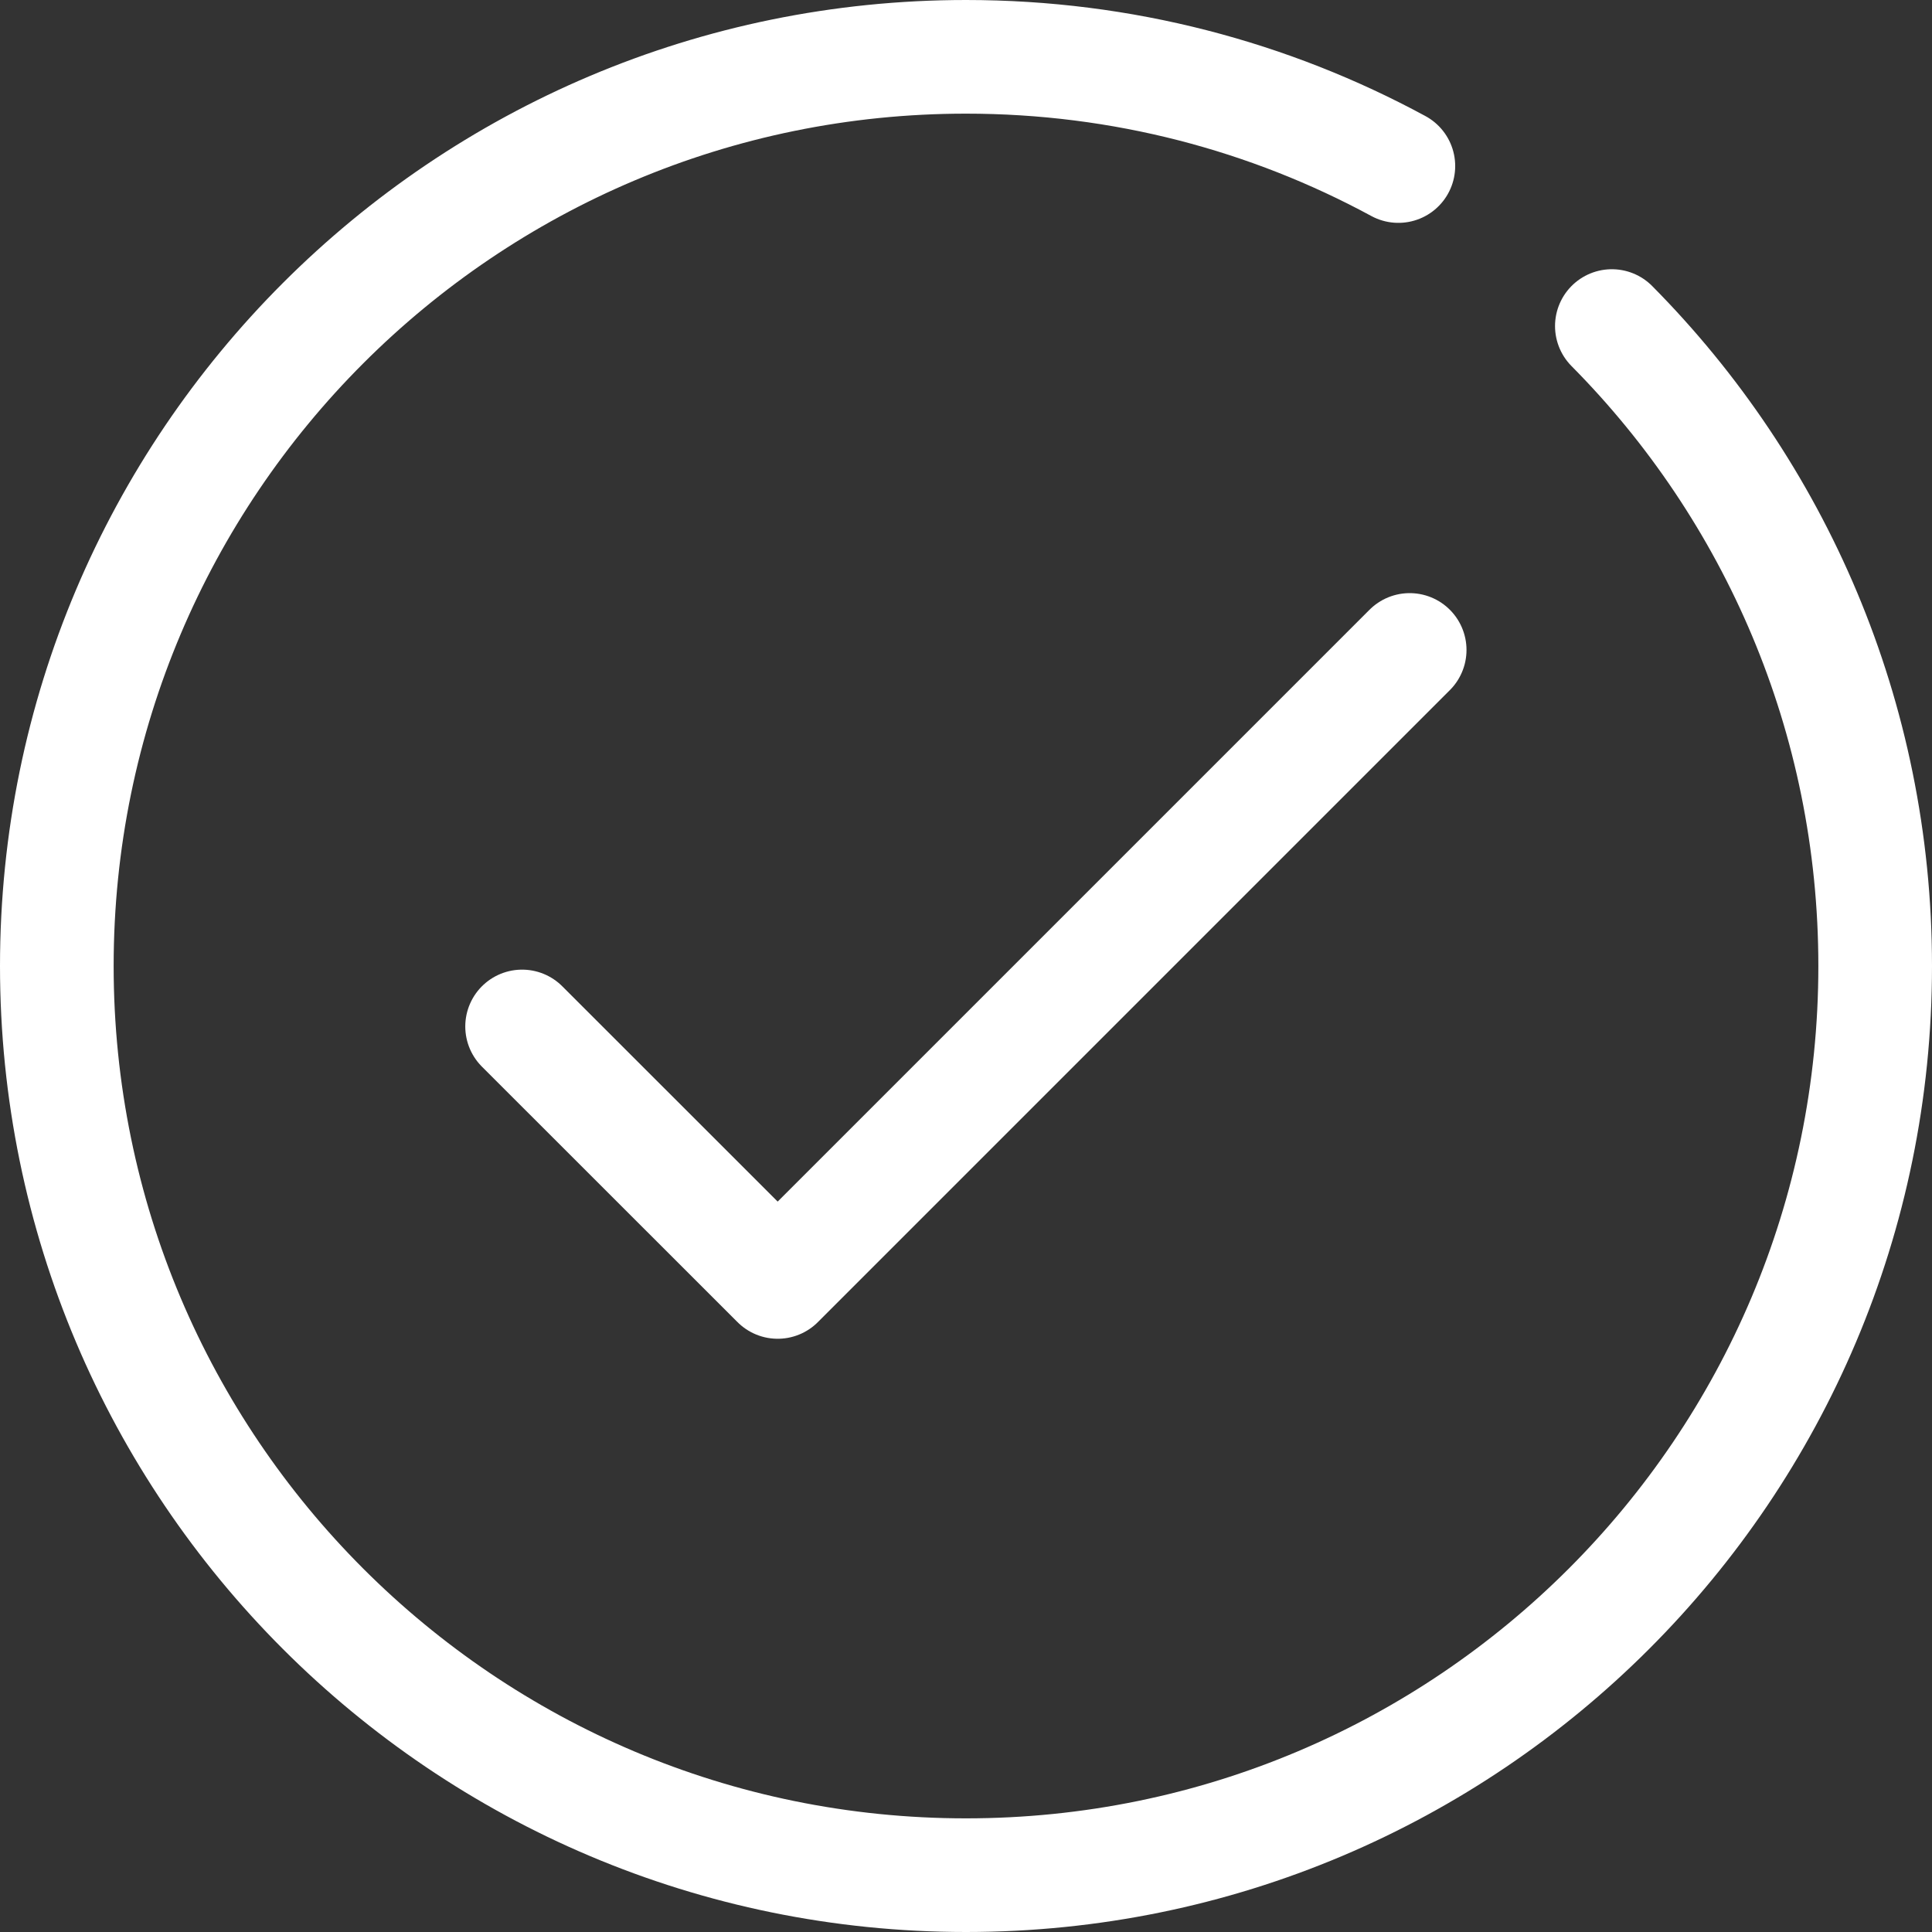
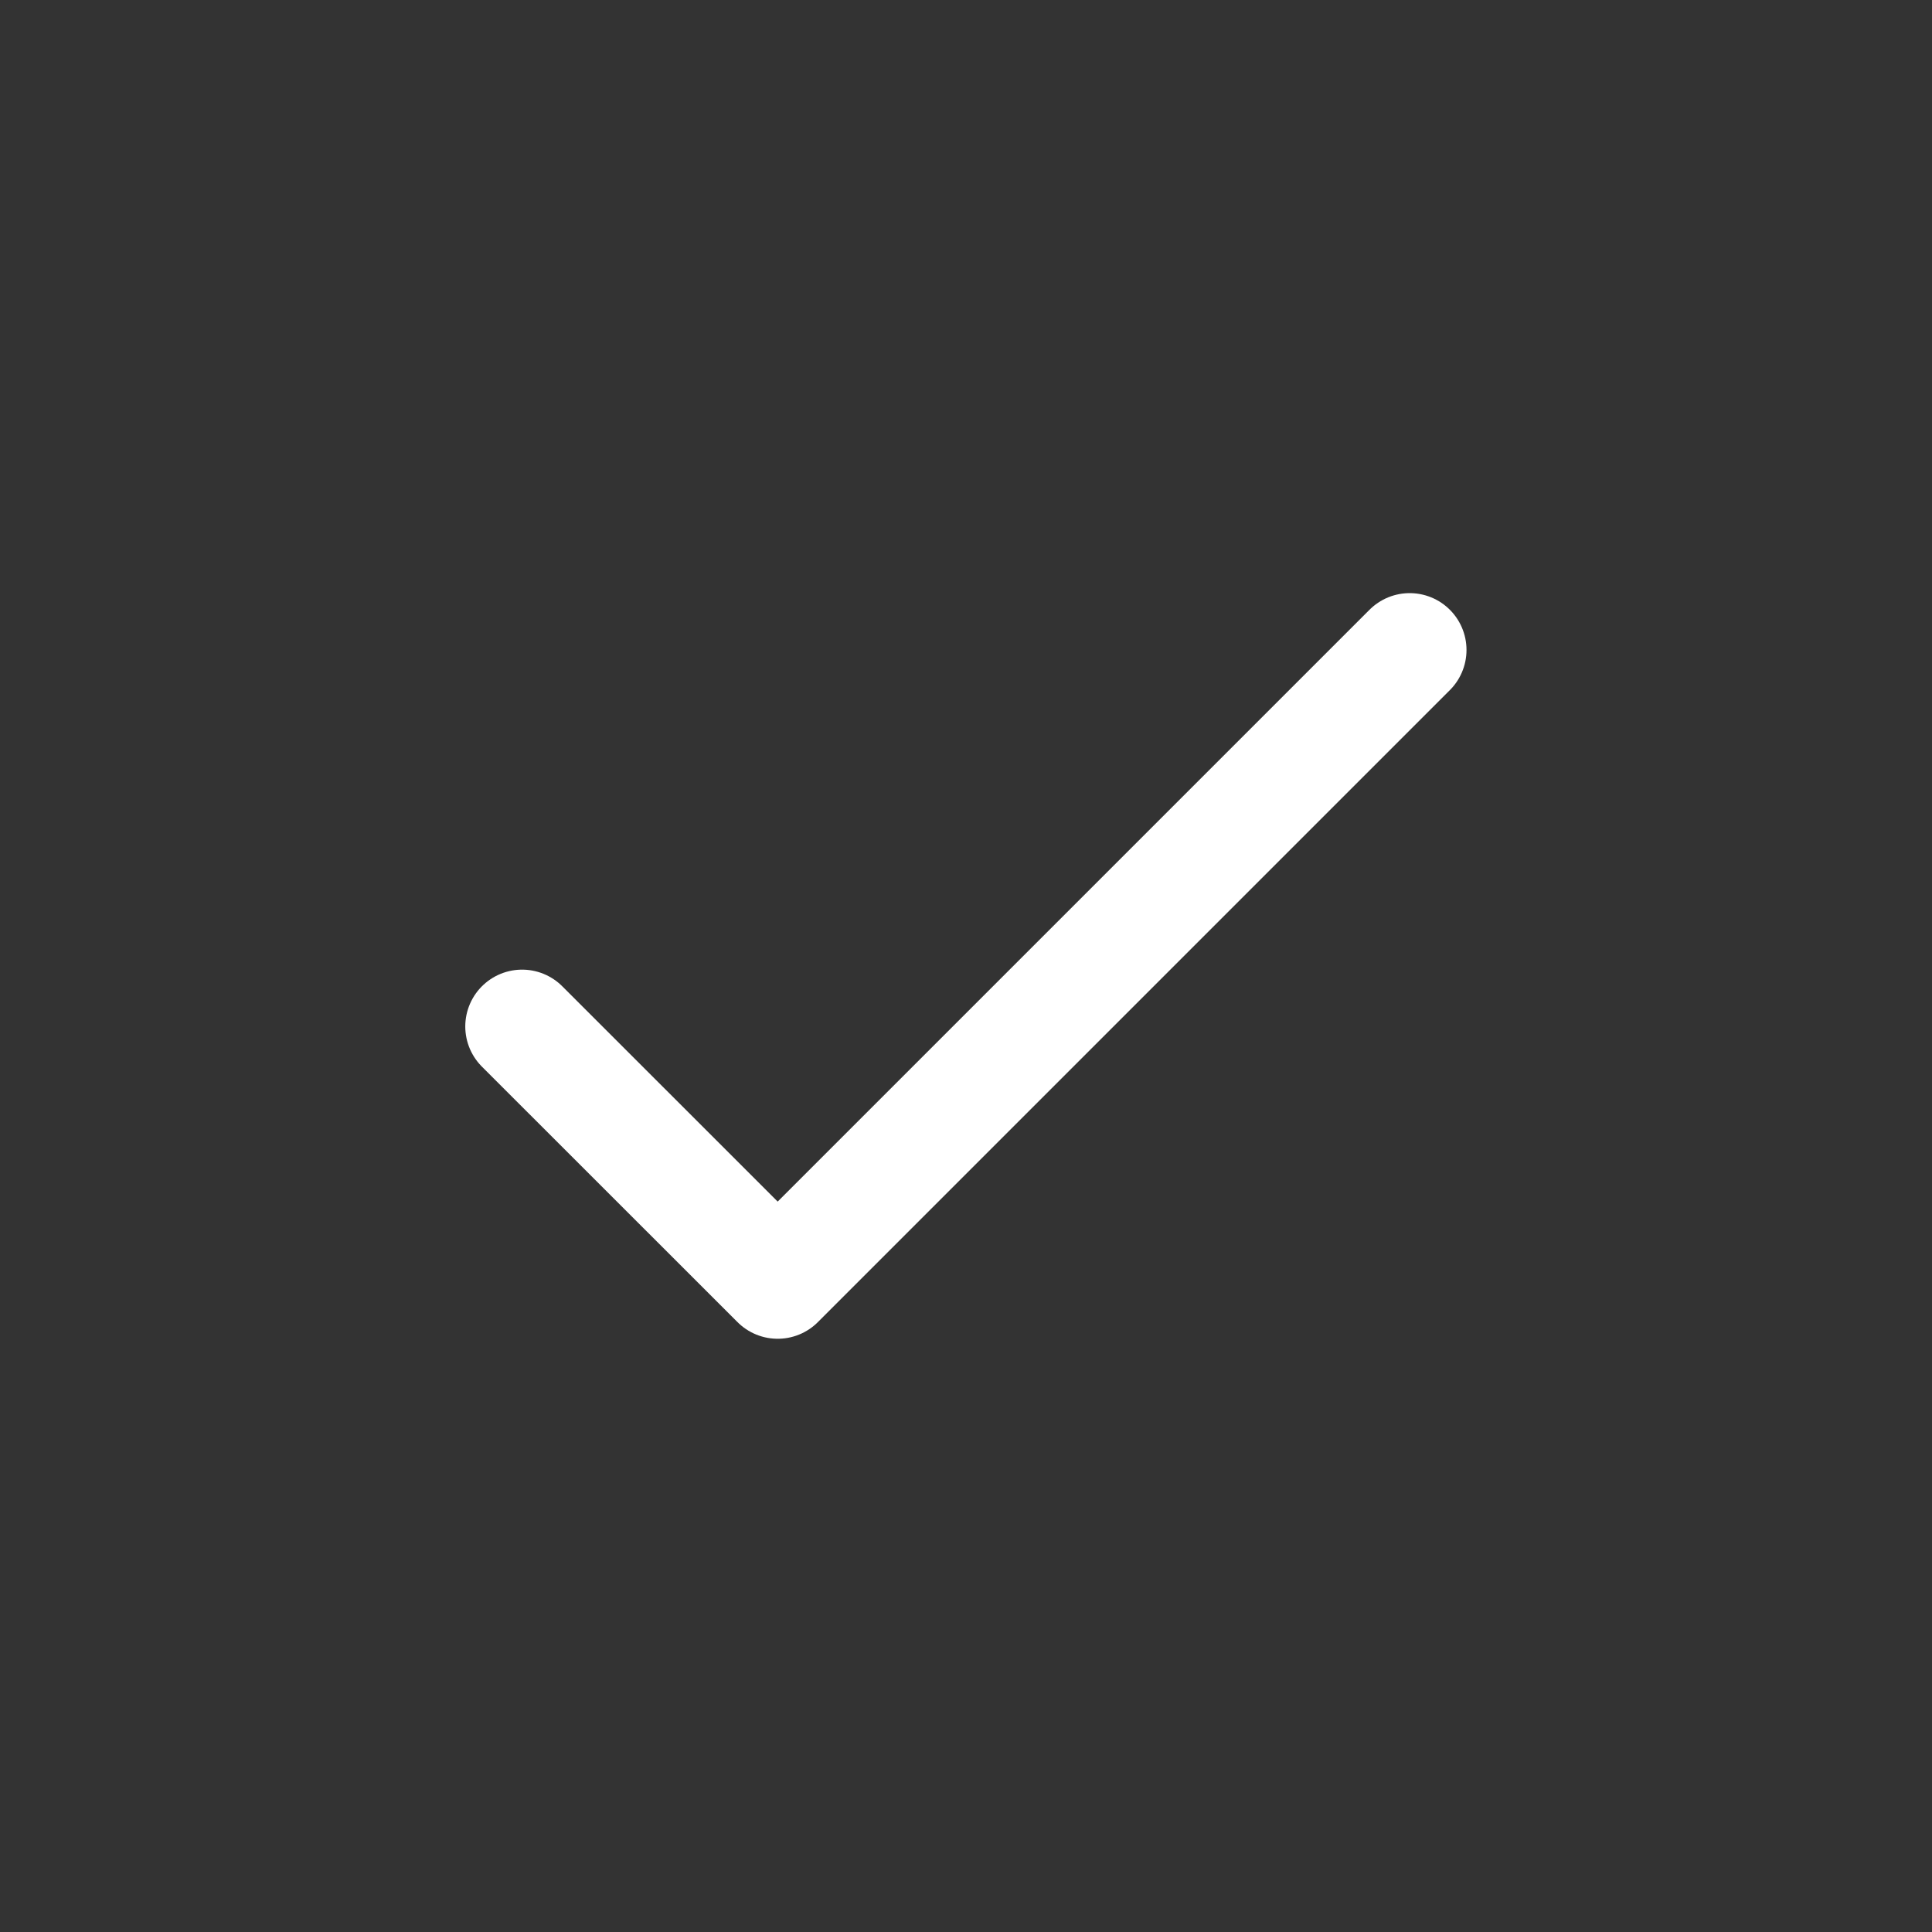
<svg xmlns="http://www.w3.org/2000/svg" width="34" height="34" viewBox="0 0 34 34" fill="none">
  <rect x="0" y="0" width="34" height="34" fill="#333333" stroke="none" />
-   <path d="M28.366 5.738C31.231 8.629 33 12.607 33 17C33 25.836 25.836 33 17 33C8.164 33 1 25.836 1 17C1 8.164 8.164 1 17 1C19.755 1 22.346 1.696 24.609 2.922" stroke="white" stroke-width="2" stroke-linecap="round" stroke-linejoin="round" />
  <path d="M9.188 18.064L13.686 22.56L24.808 11.438" stroke="white" stroke-width="2" stroke-linecap="round" stroke-linejoin="round" />
</svg>